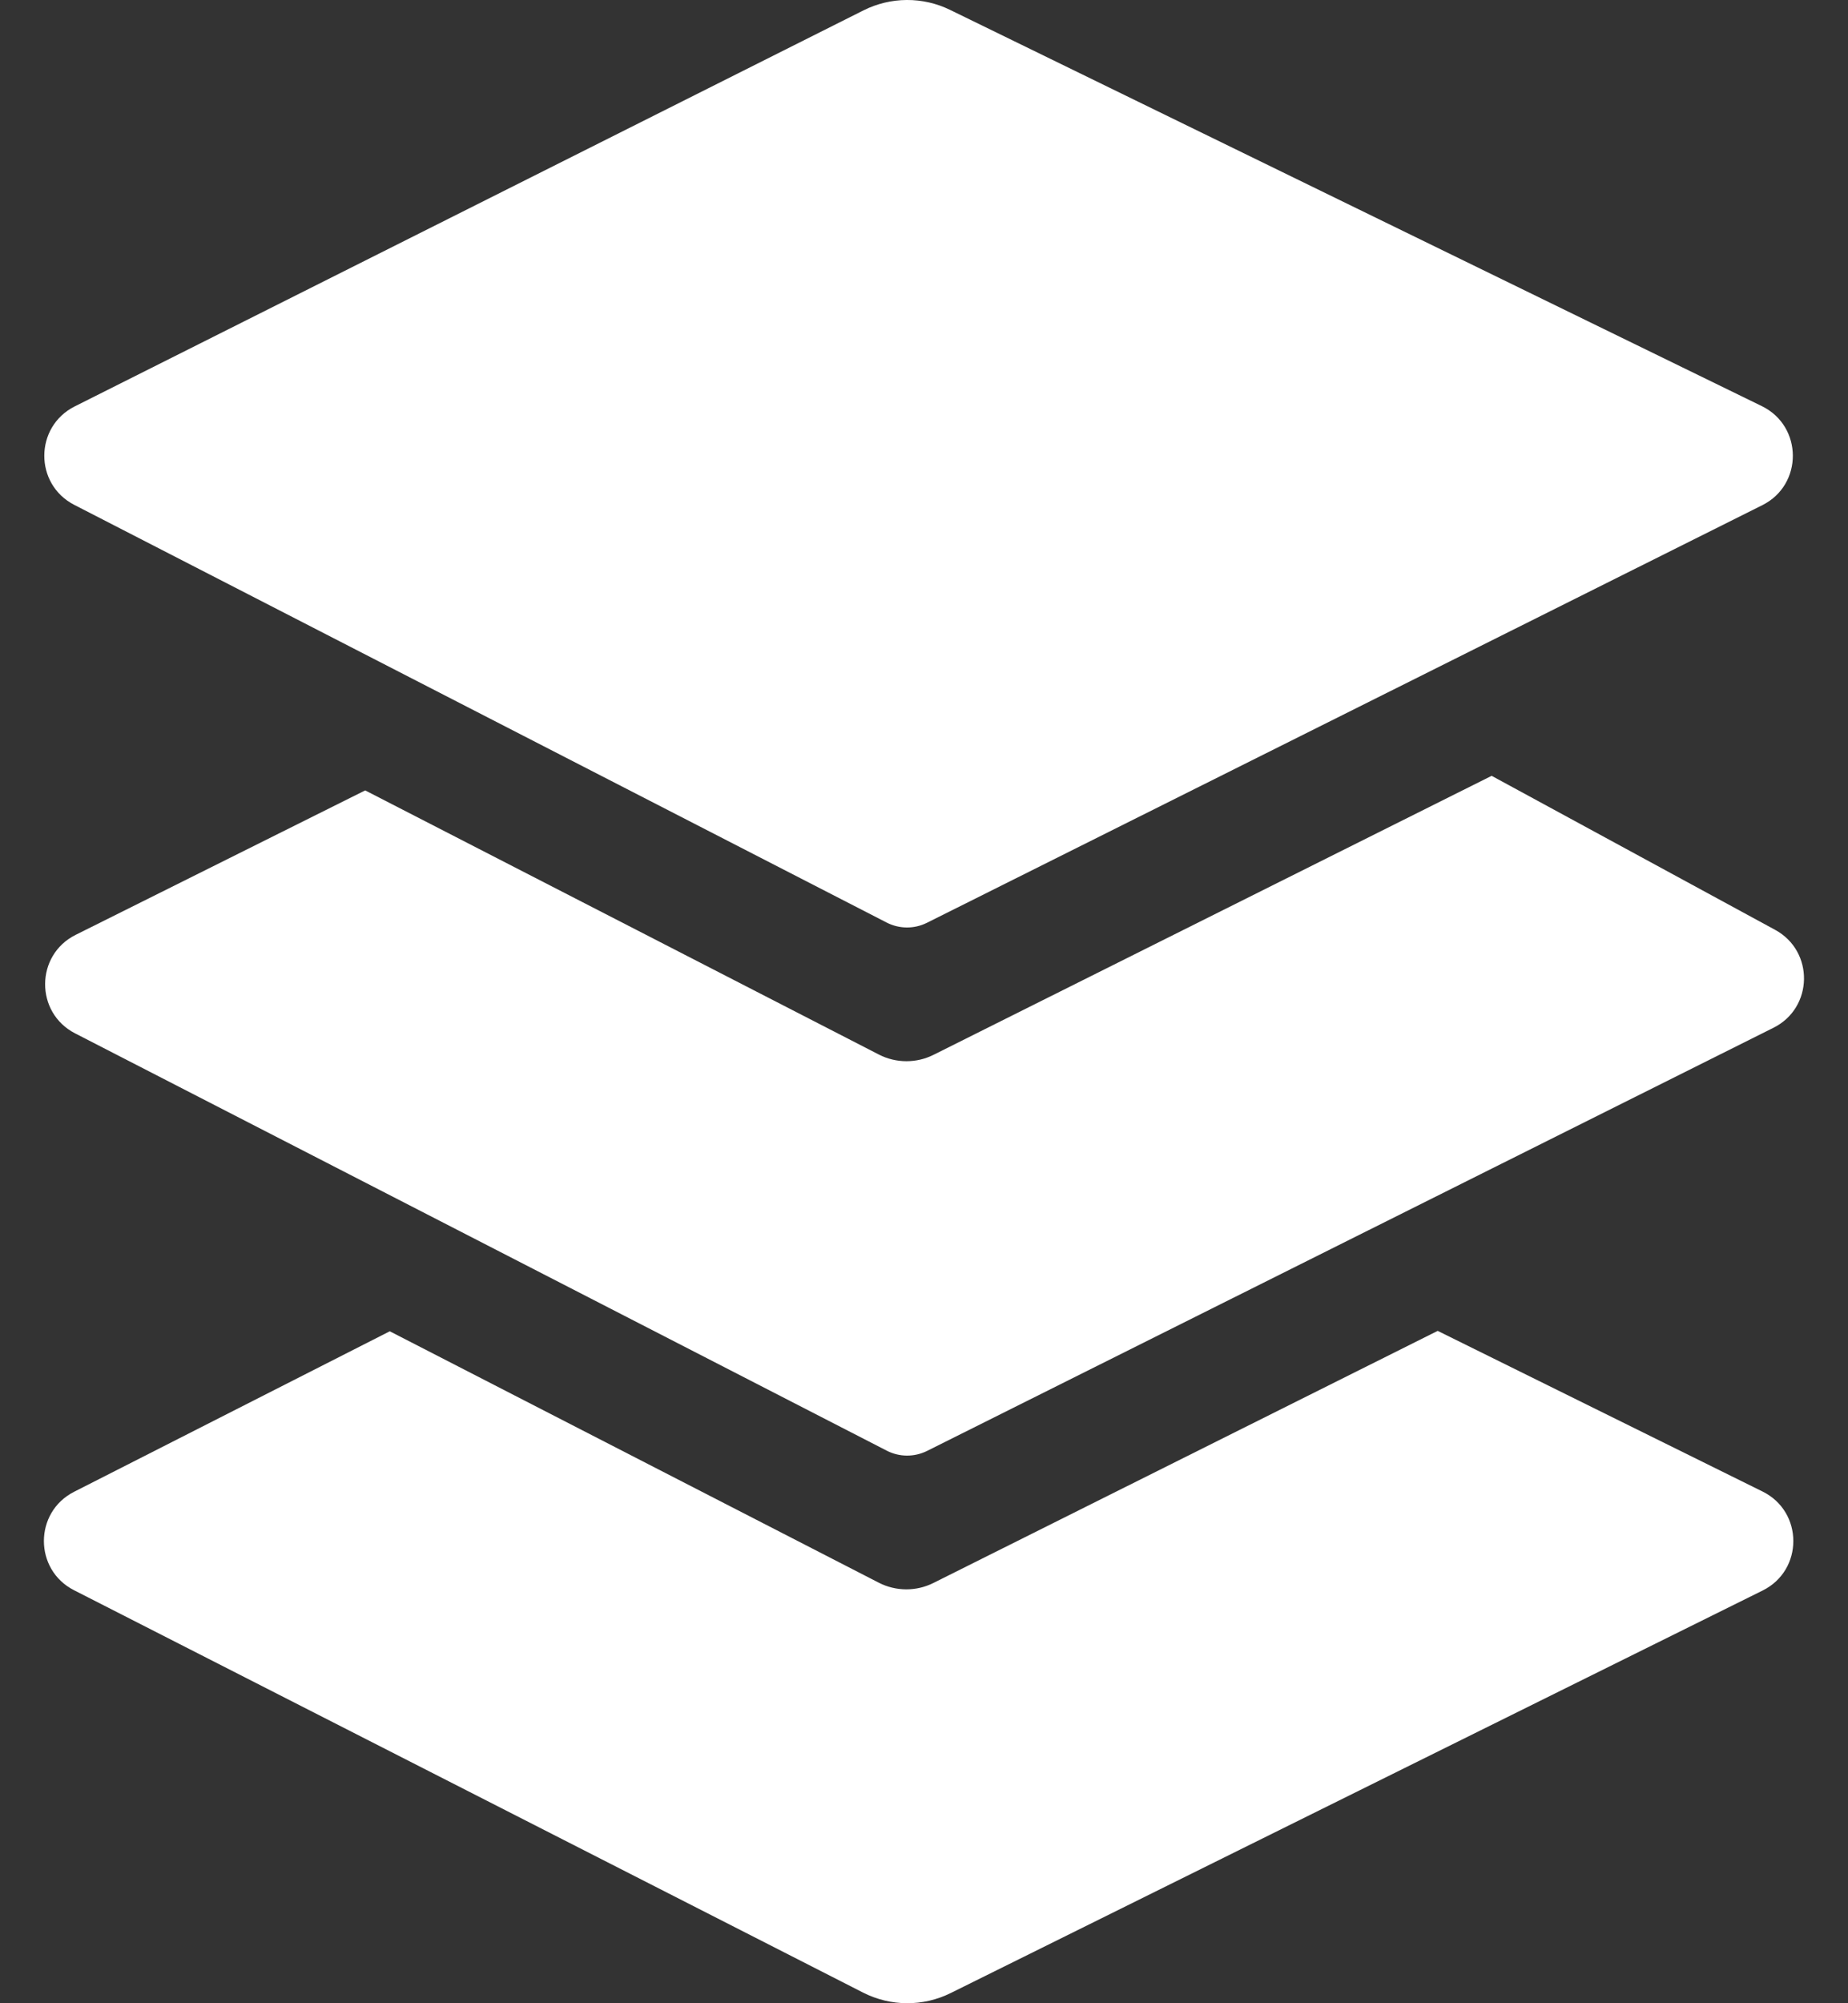
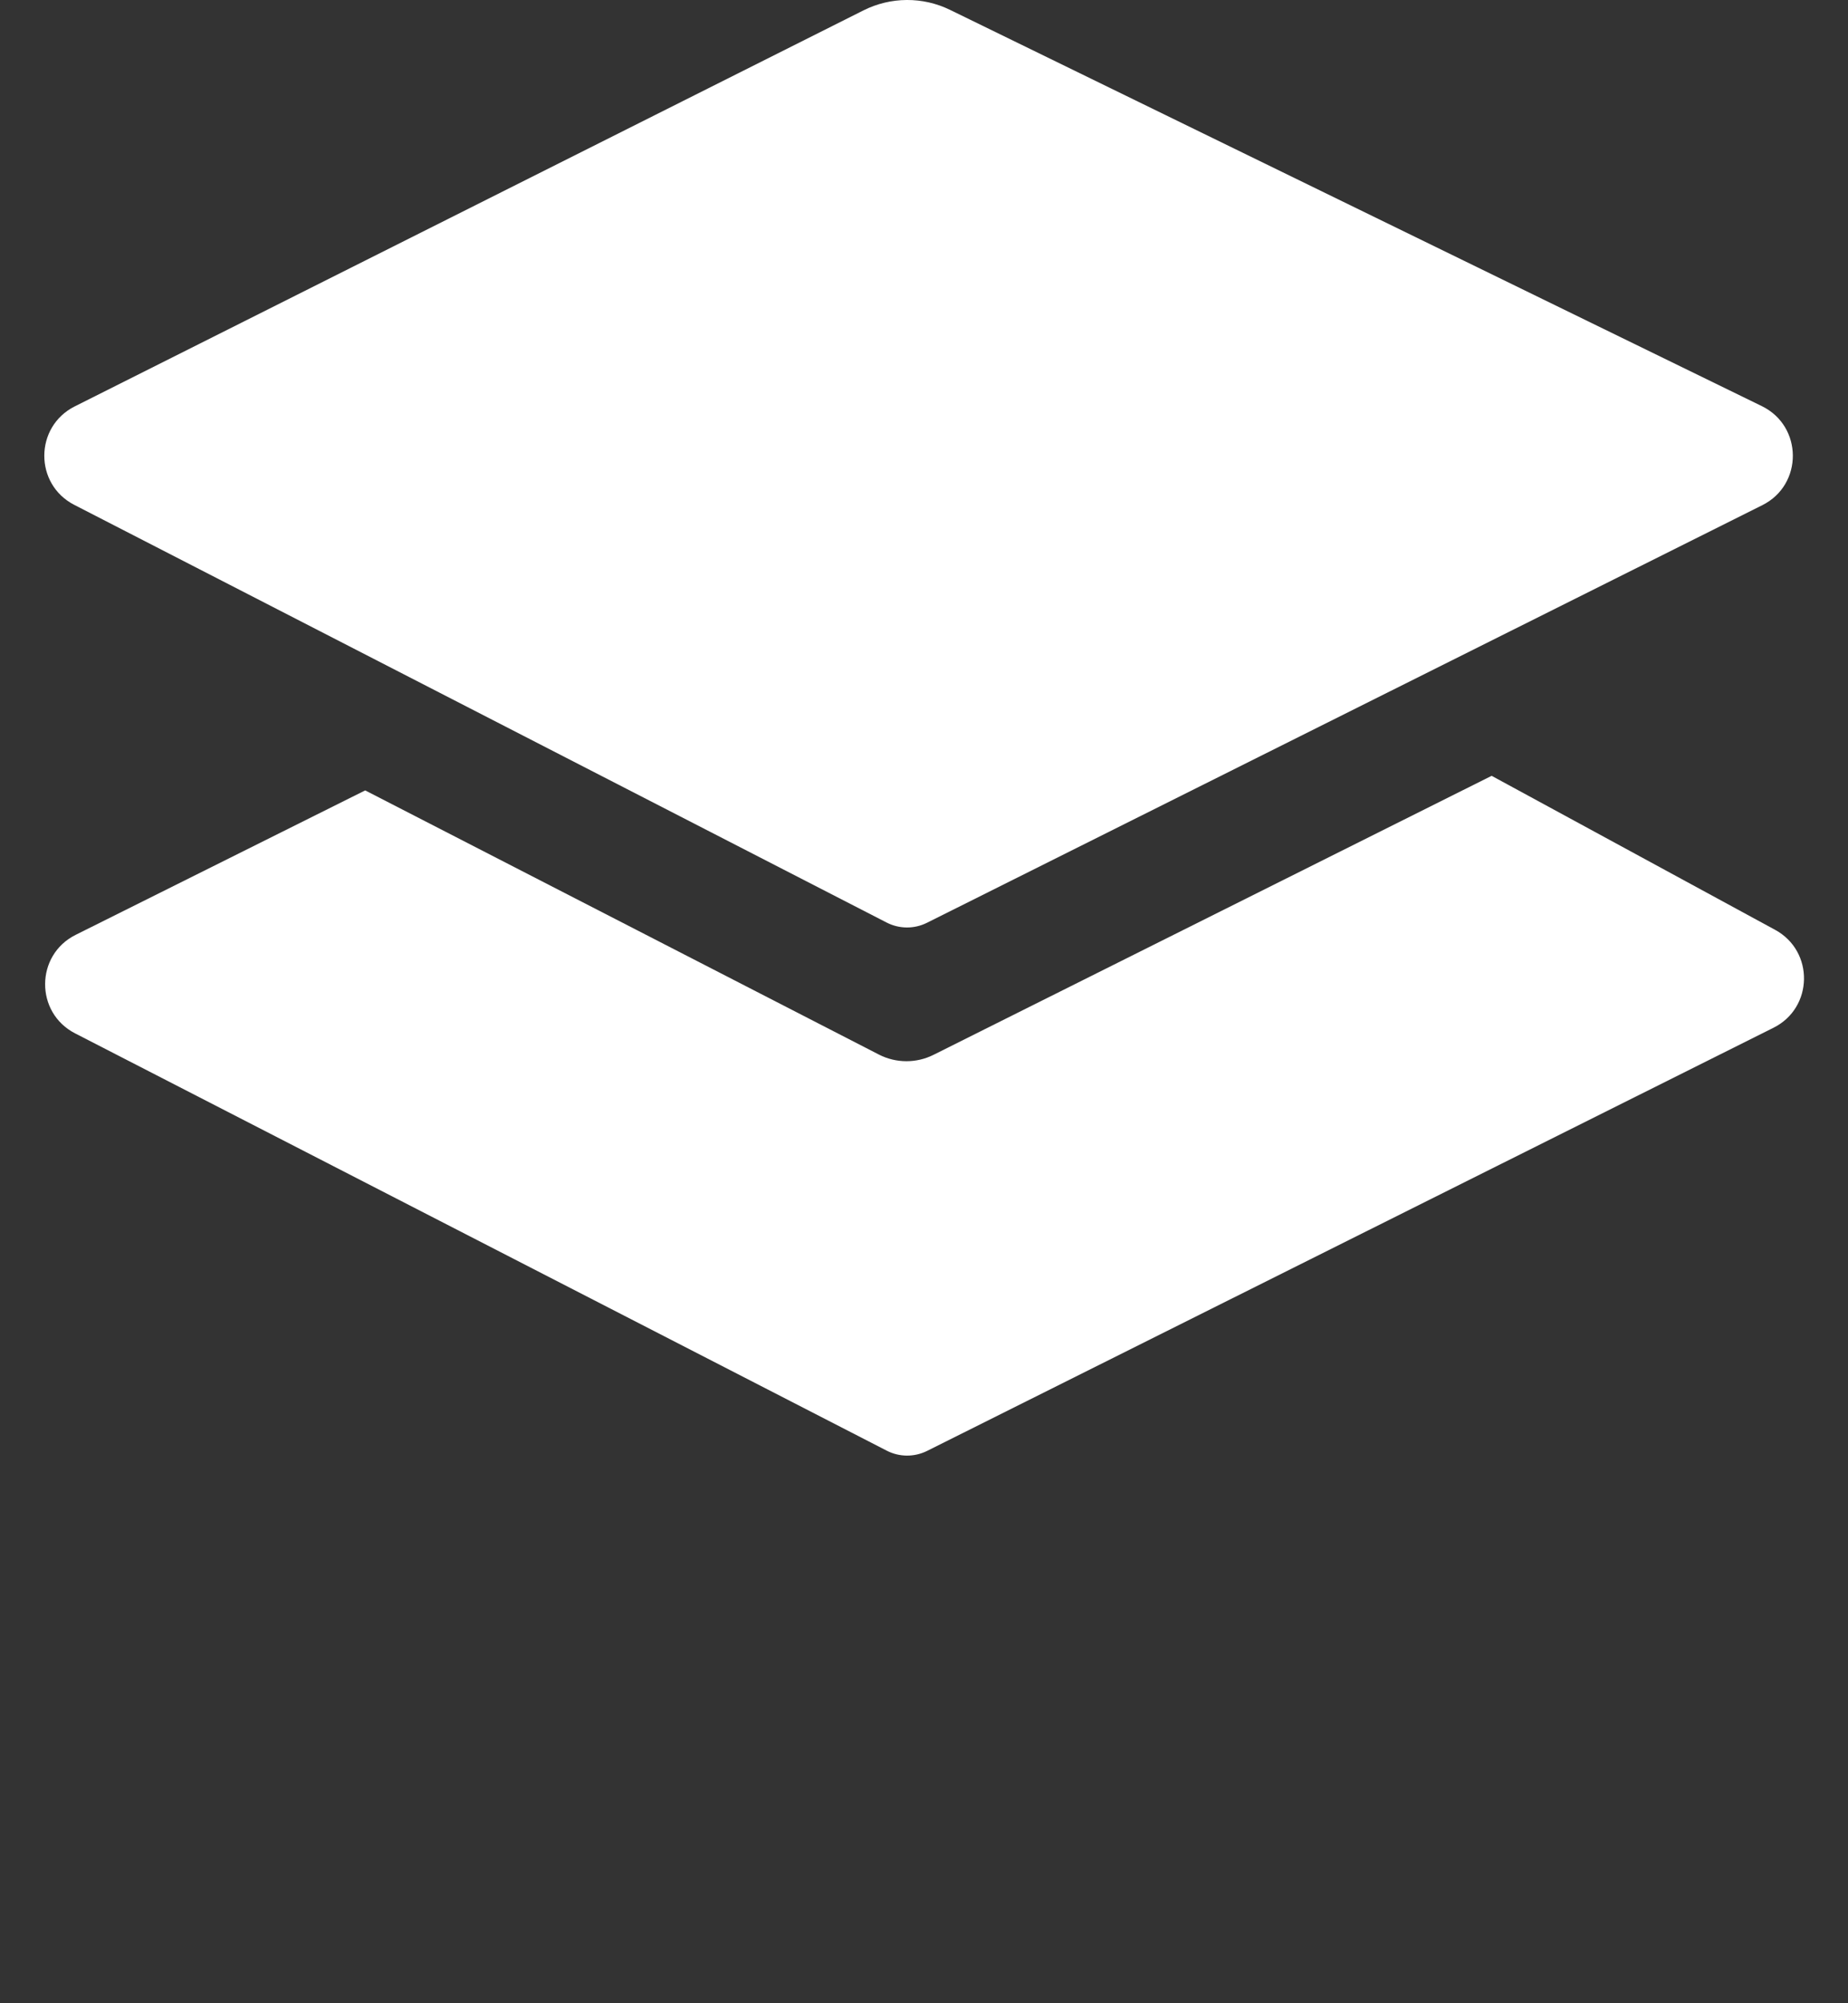
<svg xmlns="http://www.w3.org/2000/svg" width="36" height="39" viewBox="0 0 36 39" fill="none">
  <rect x="0" y="0" width="36" height="39" fill="#333333" stroke="none" />
  <path d="M1.447 9.829L17.271 17.96C17.518 18.087 17.81 18.089 18.058 17.965L34.331 9.835C35.128 9.437 35.122 8.298 34.322 7.907L18.509 0.193C17.976 -0.068 17.352 -0.064 16.821 0.202L1.456 7.912C0.67 8.307 0.664 9.427 1.447 9.829Z" fill="white" />
  <path d="M34.581 18.103L29.058 15.104L18.185 20.536C18.019 20.619 17.839 20.66 17.658 20.66C17.474 20.66 17.289 20.617 17.12 20.53L7.114 15.388L1.474 18.2C0.686 18.593 0.679 19.715 1.463 20.118L17.274 28.242C17.52 28.369 17.812 28.37 18.06 28.247L34.548 20.009C35.326 19.621 35.345 18.518 34.581 18.103Z" fill="white" />
-   <path d="M34.336 29.038L28.007 25.91L18.183 30.818C18.017 30.901 17.837 30.942 17.657 30.942C17.472 30.942 17.287 30.899 17.118 30.812L7.593 25.918L1.443 29.043C0.66 29.441 0.659 30.56 1.442 30.959L16.812 38.792C17.348 39.065 17.982 39.069 18.521 38.801L34.337 30.965C35.135 30.57 35.134 29.432 34.336 29.038Z" fill="white" />
</svg>